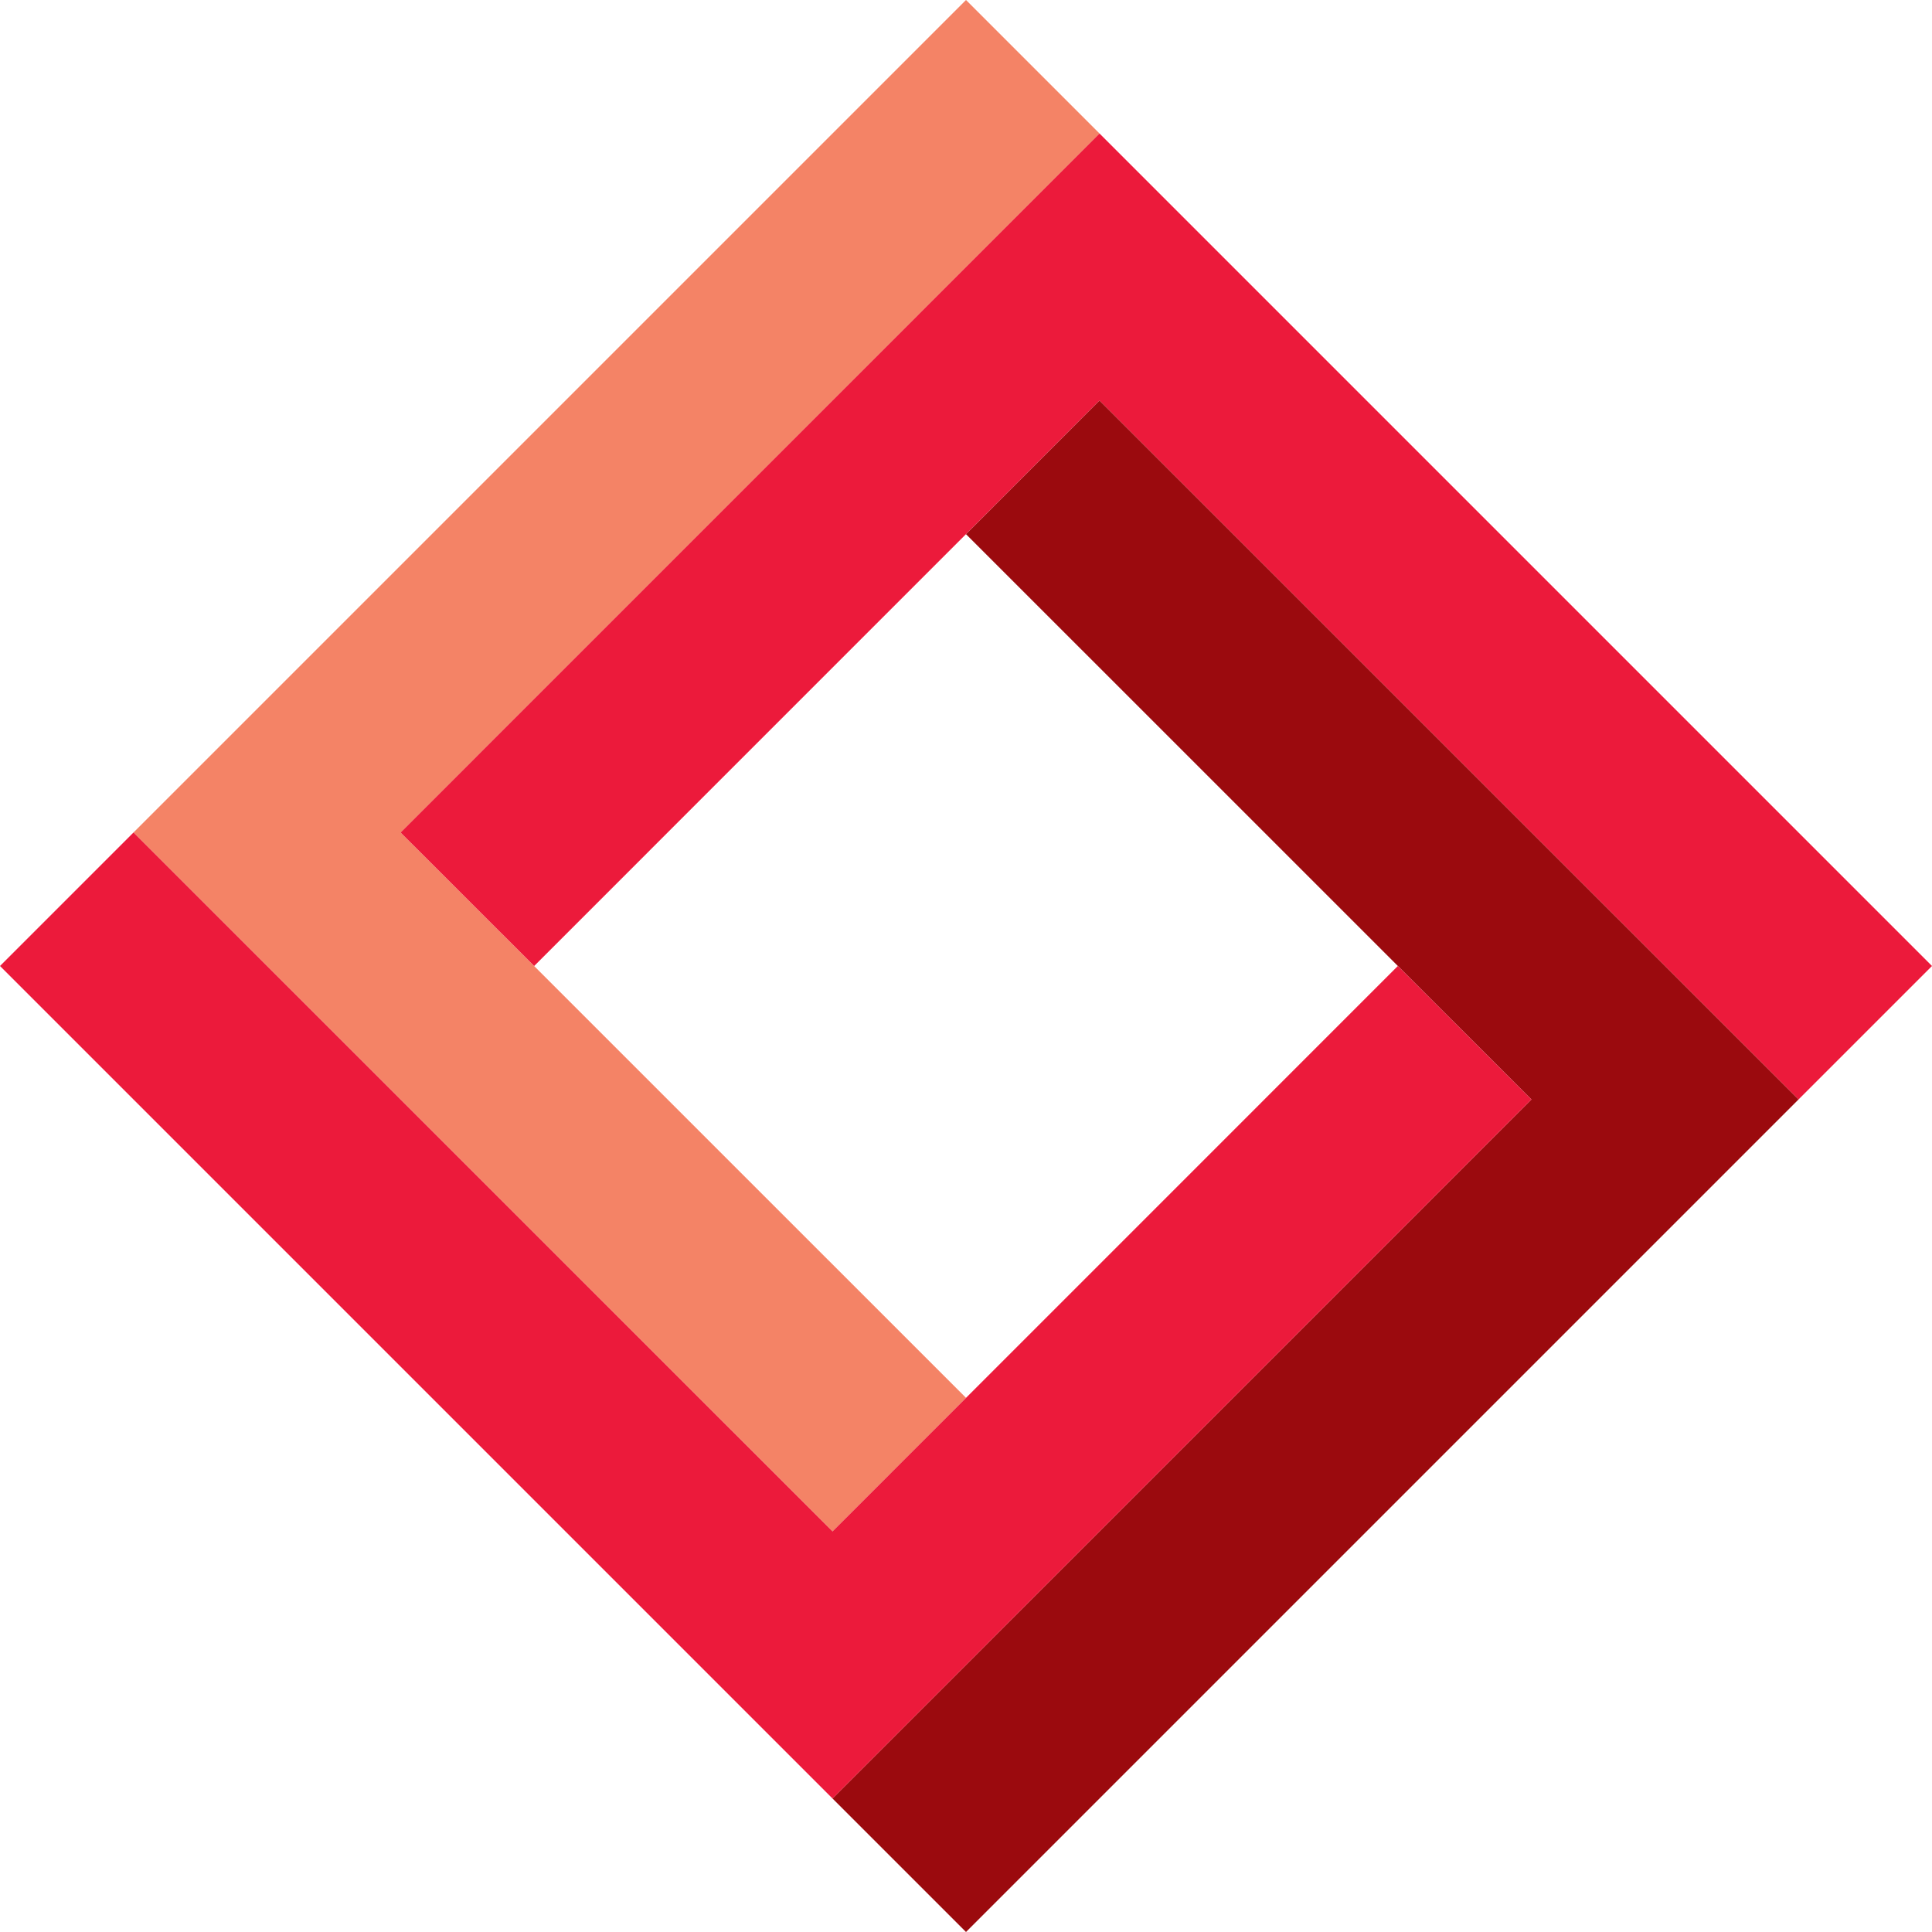
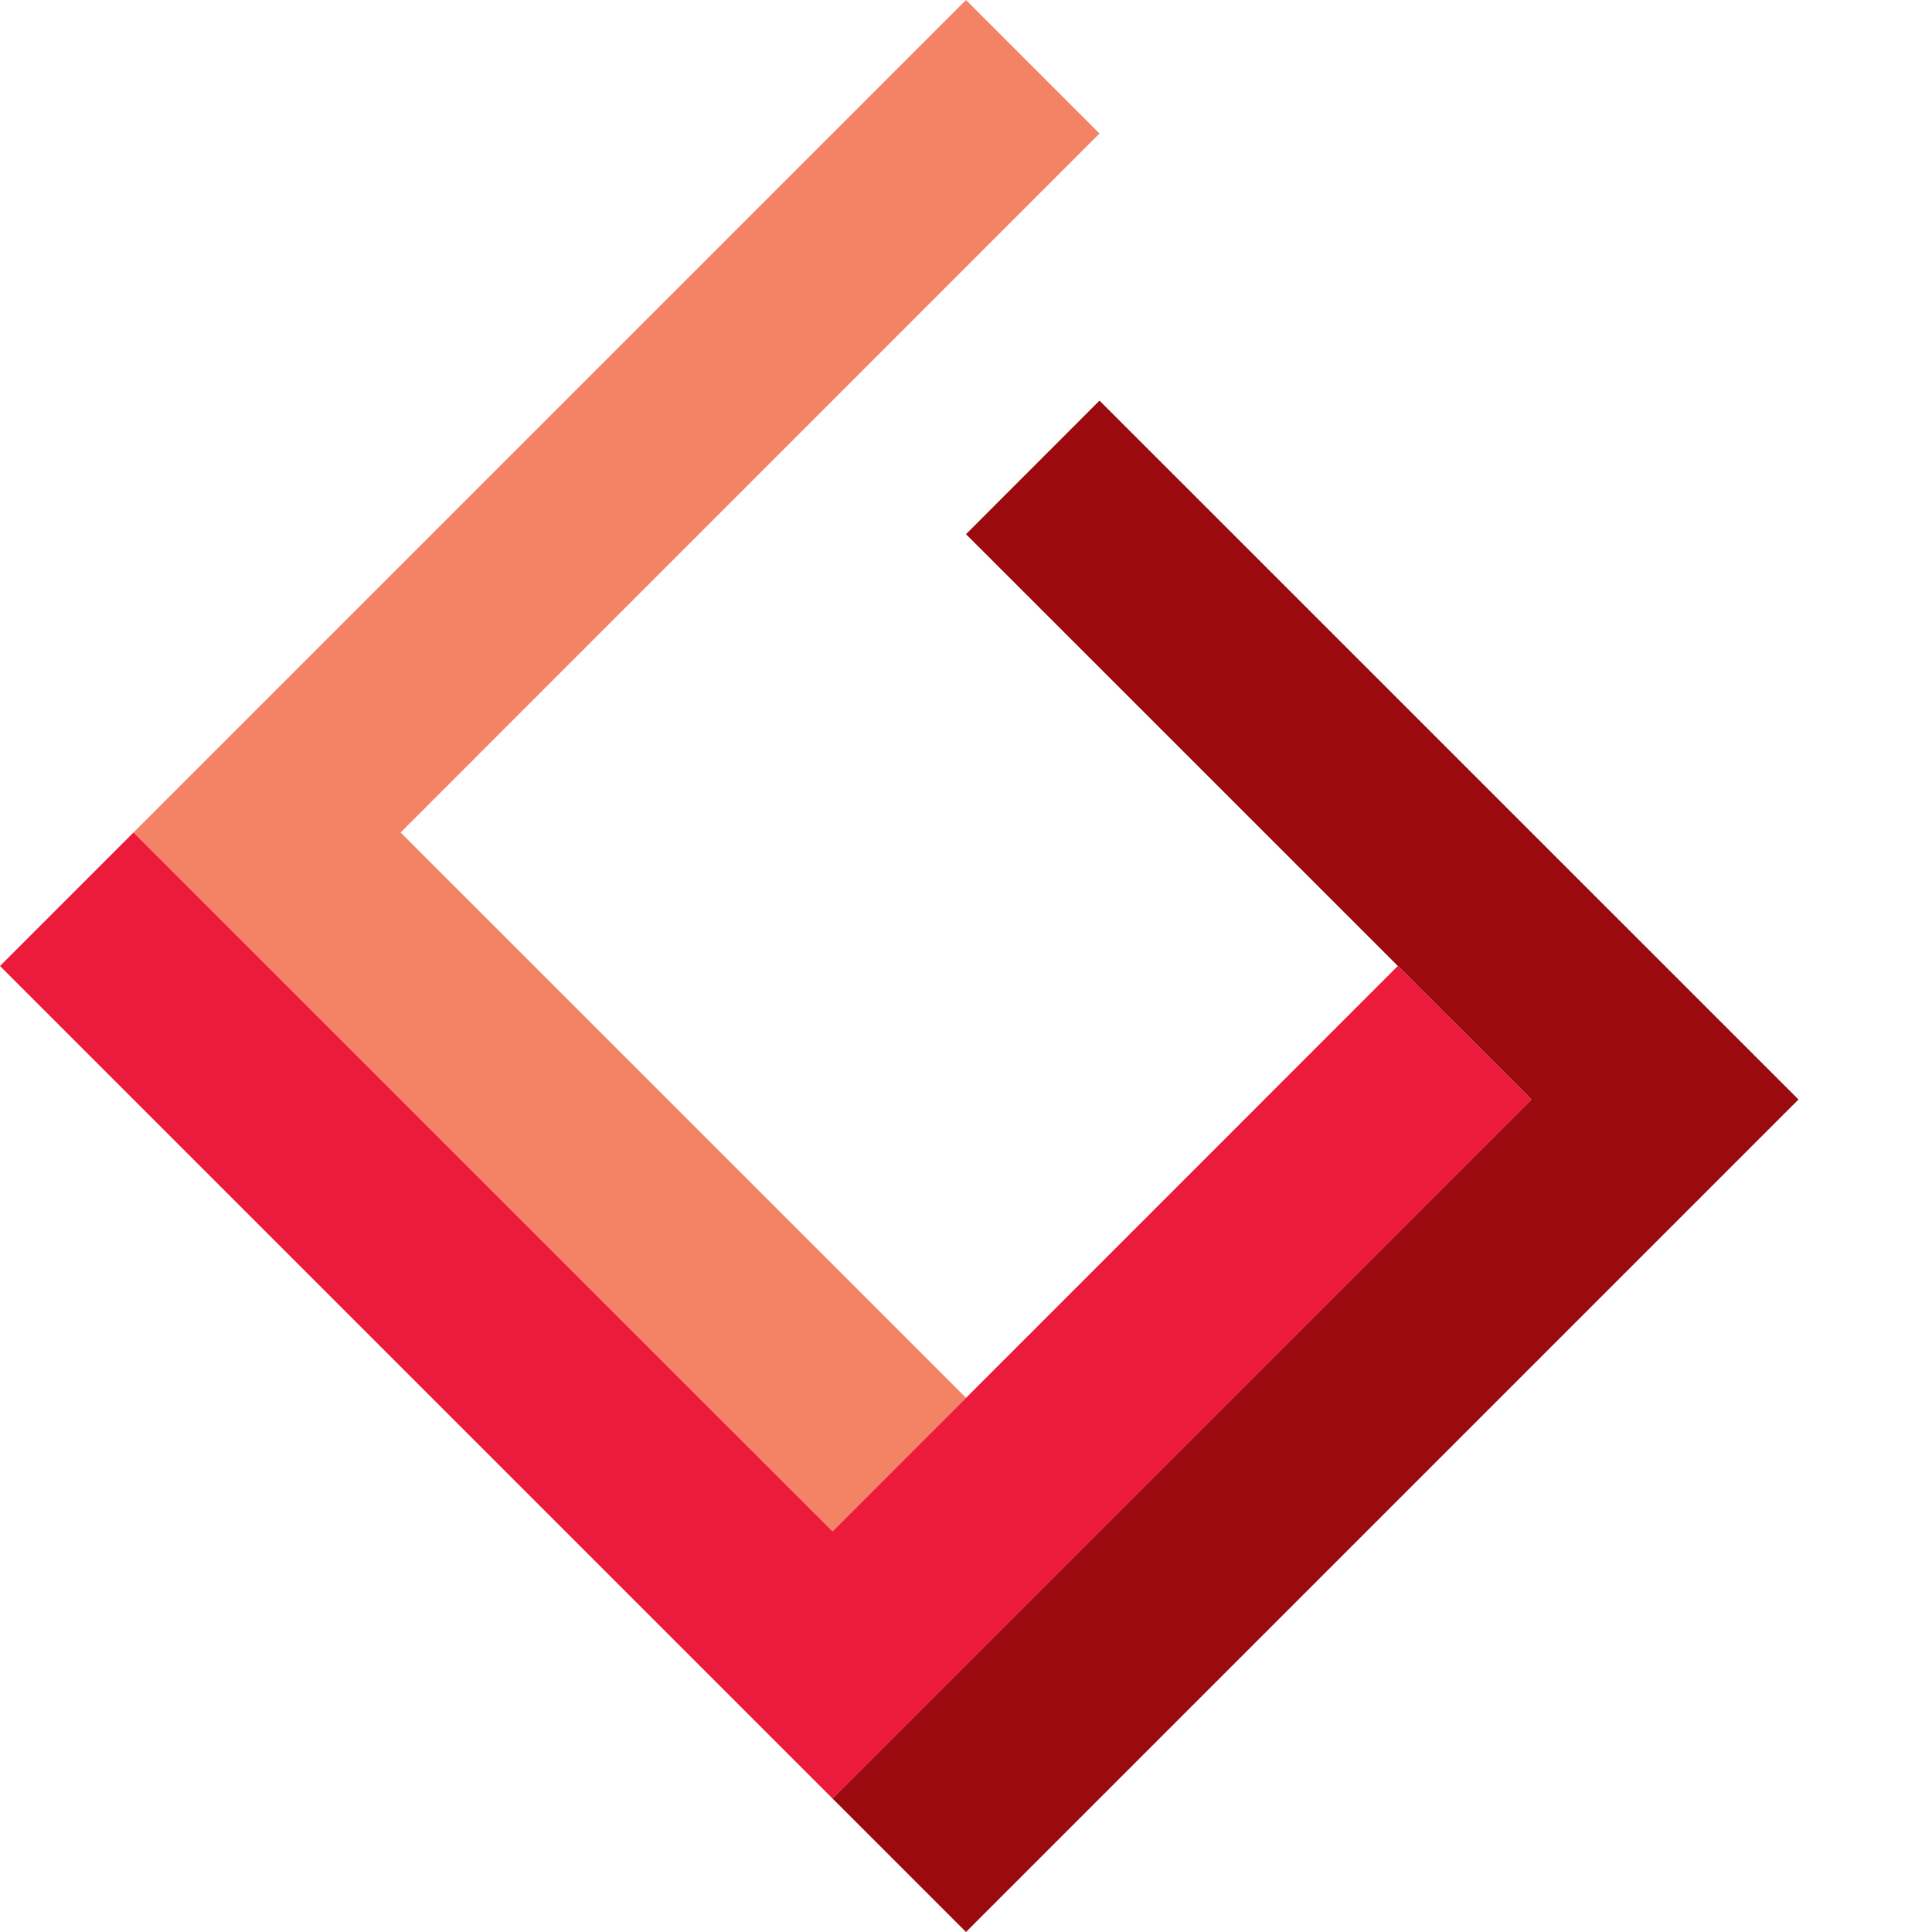
<svg xmlns="http://www.w3.org/2000/svg" id="Layer_1" data-name="Layer 1" version="1.1" viewBox="0 0 245 245">
  <defs>
    <style>
      .cls-1 {
        fill: #ec1a3b;
      }

      .cls-1, .cls-2, .cls-3 {
        stroke-width: 0px;
      }

      .cls-2 {
        fill: #9b0a0e;
      }

      .cls-3 {
        fill: #f48366;
      }
    </style>
  </defs>
  <polygon class="cls-3" points="33.87 88.63 16.94 105.56 16.93 105.57 105.57 194.2 122.5 177.26 50.8 105.57 139.43 16.93 122.5 0 33.87 88.63" />
-   <polygon class="cls-1" points="139.43 50.8 228.07 139.43 245 122.5 156.37 33.87 139.44 16.94 139.43 16.93 50.8 105.57 67.74 122.5 139.43 50.8" />
  <polygon class="cls-2" points="122.5 67.74 194.2 139.43 105.57 228.07 122.5 245 211.13 156.37 228.06 139.44 228.07 139.43 139.43 50.8 122.5 67.74" />
  <polygon class="cls-1" points="0 122.5 88.63 211.13 105.56 228.06 105.57 228.07 194.2 139.43 177.26 122.5 105.57 194.2 16.93 105.57 0 122.5" />
</svg>